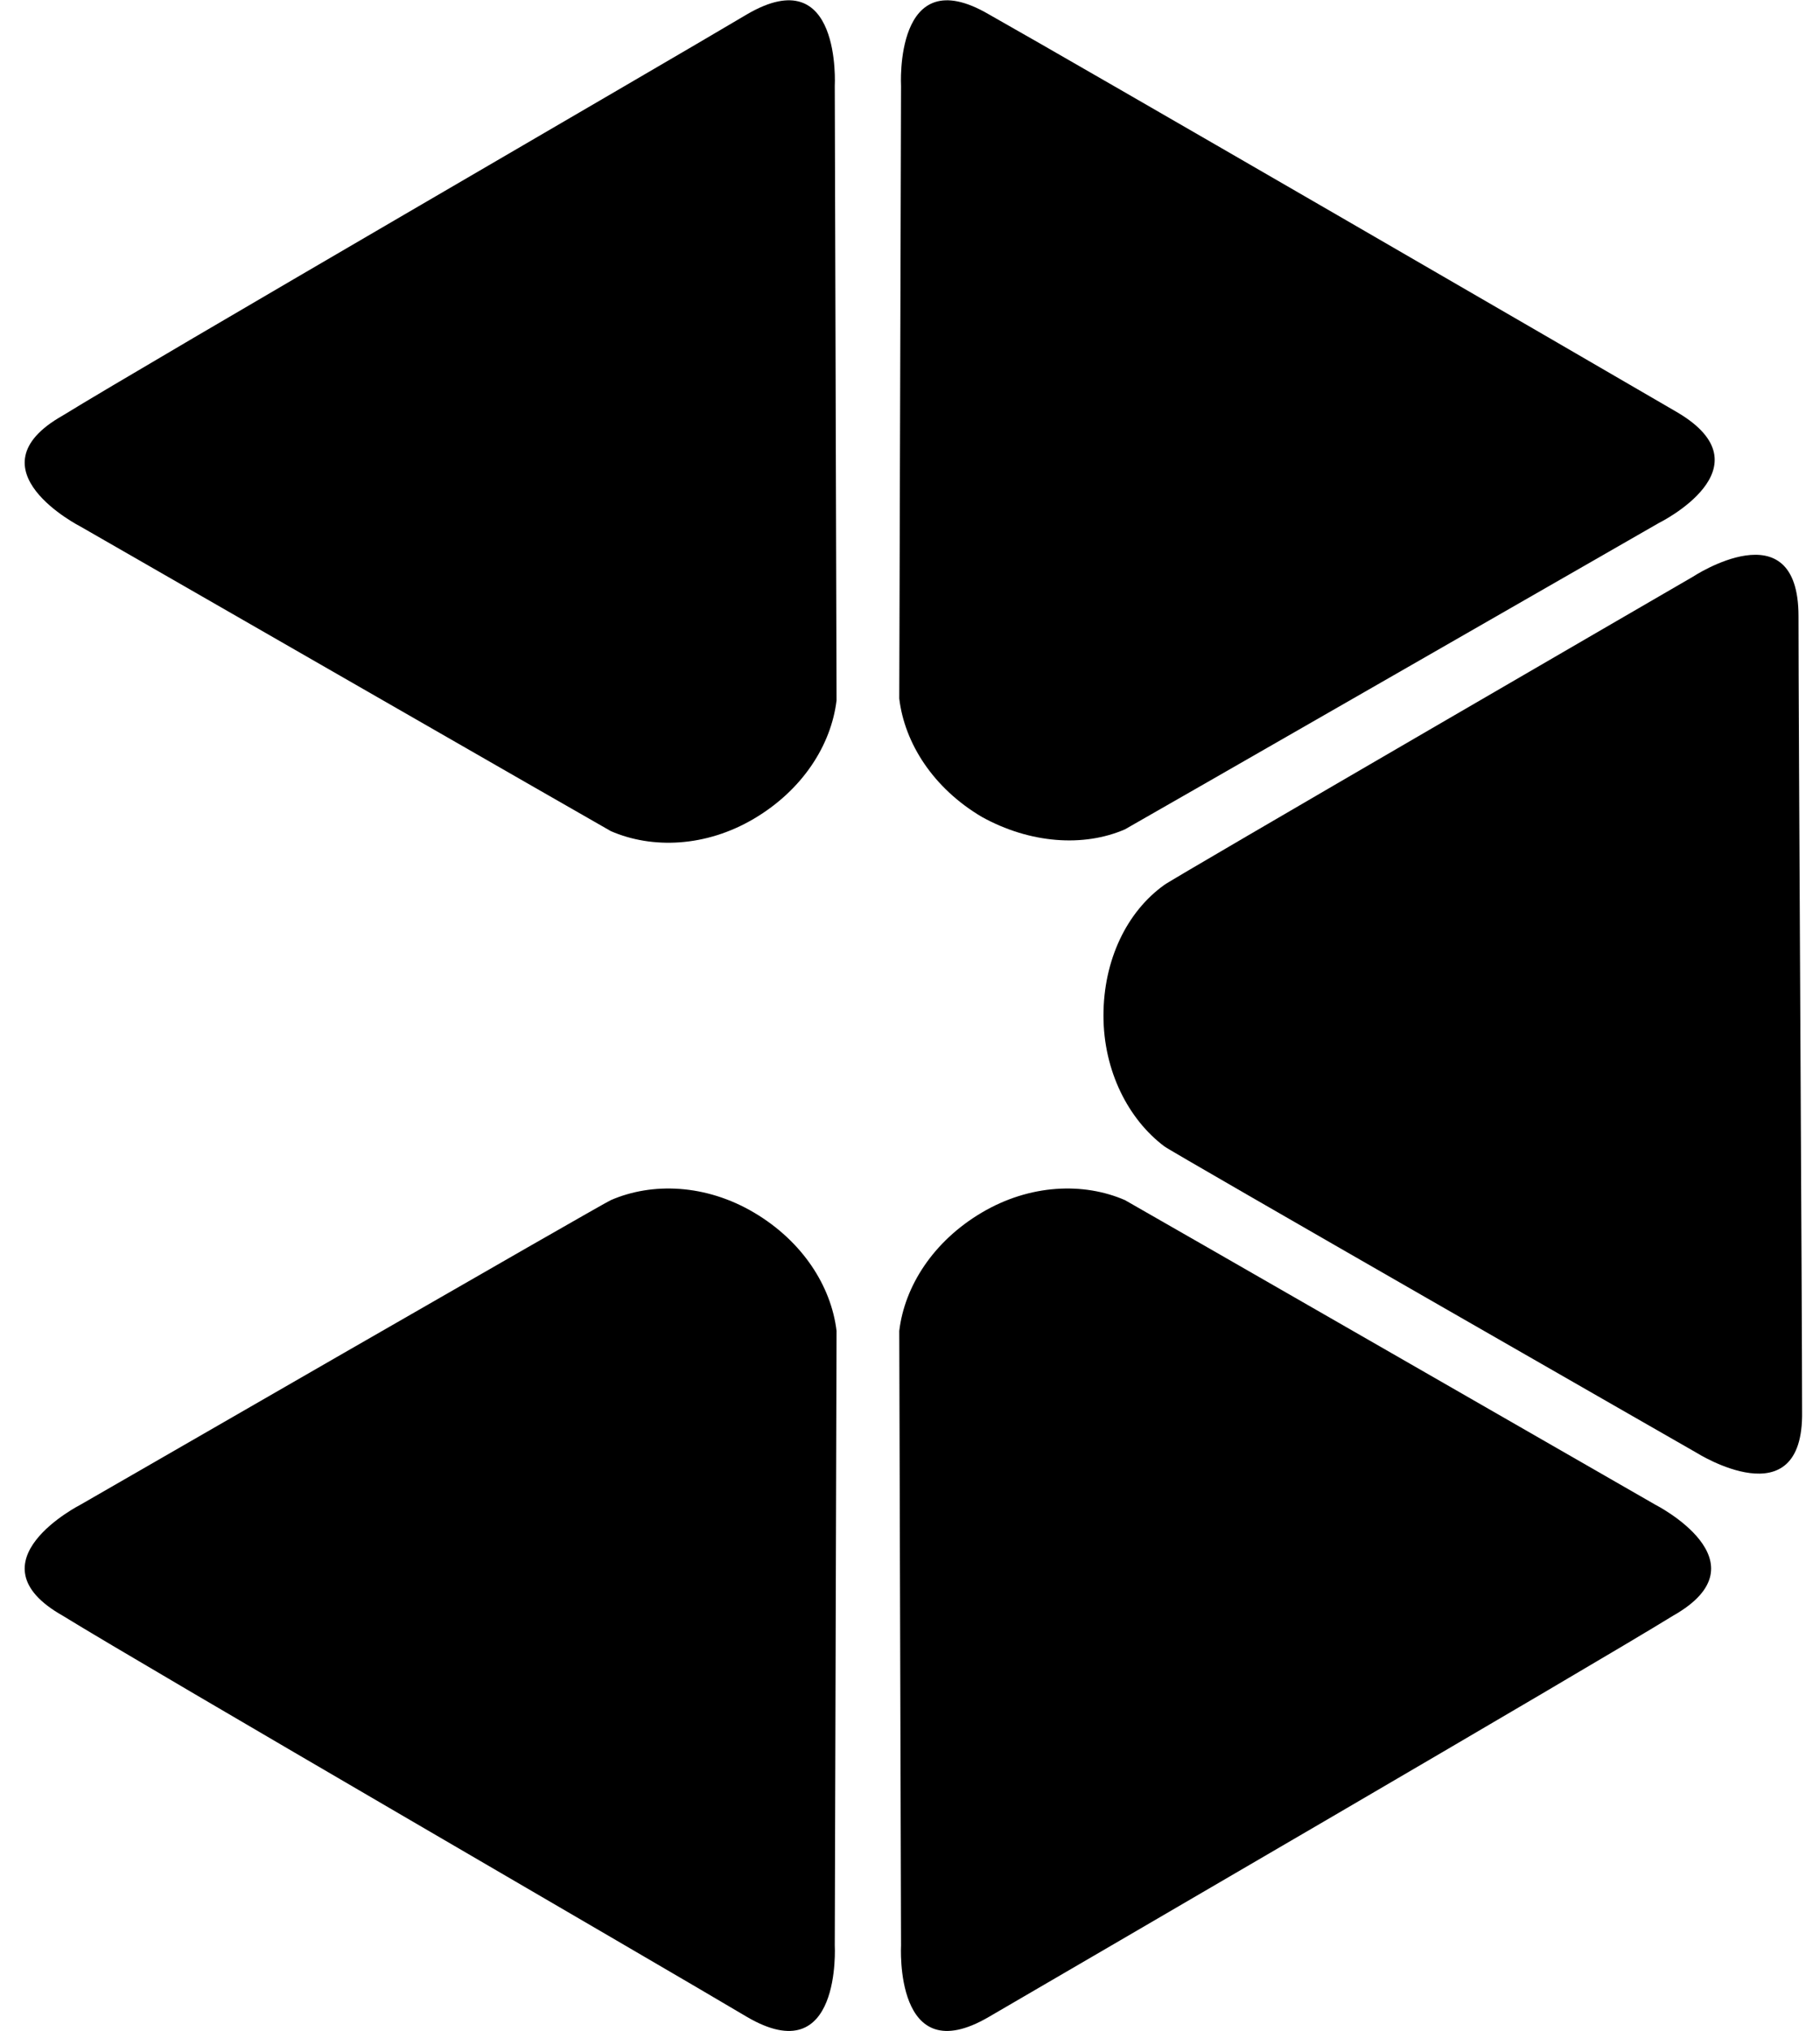
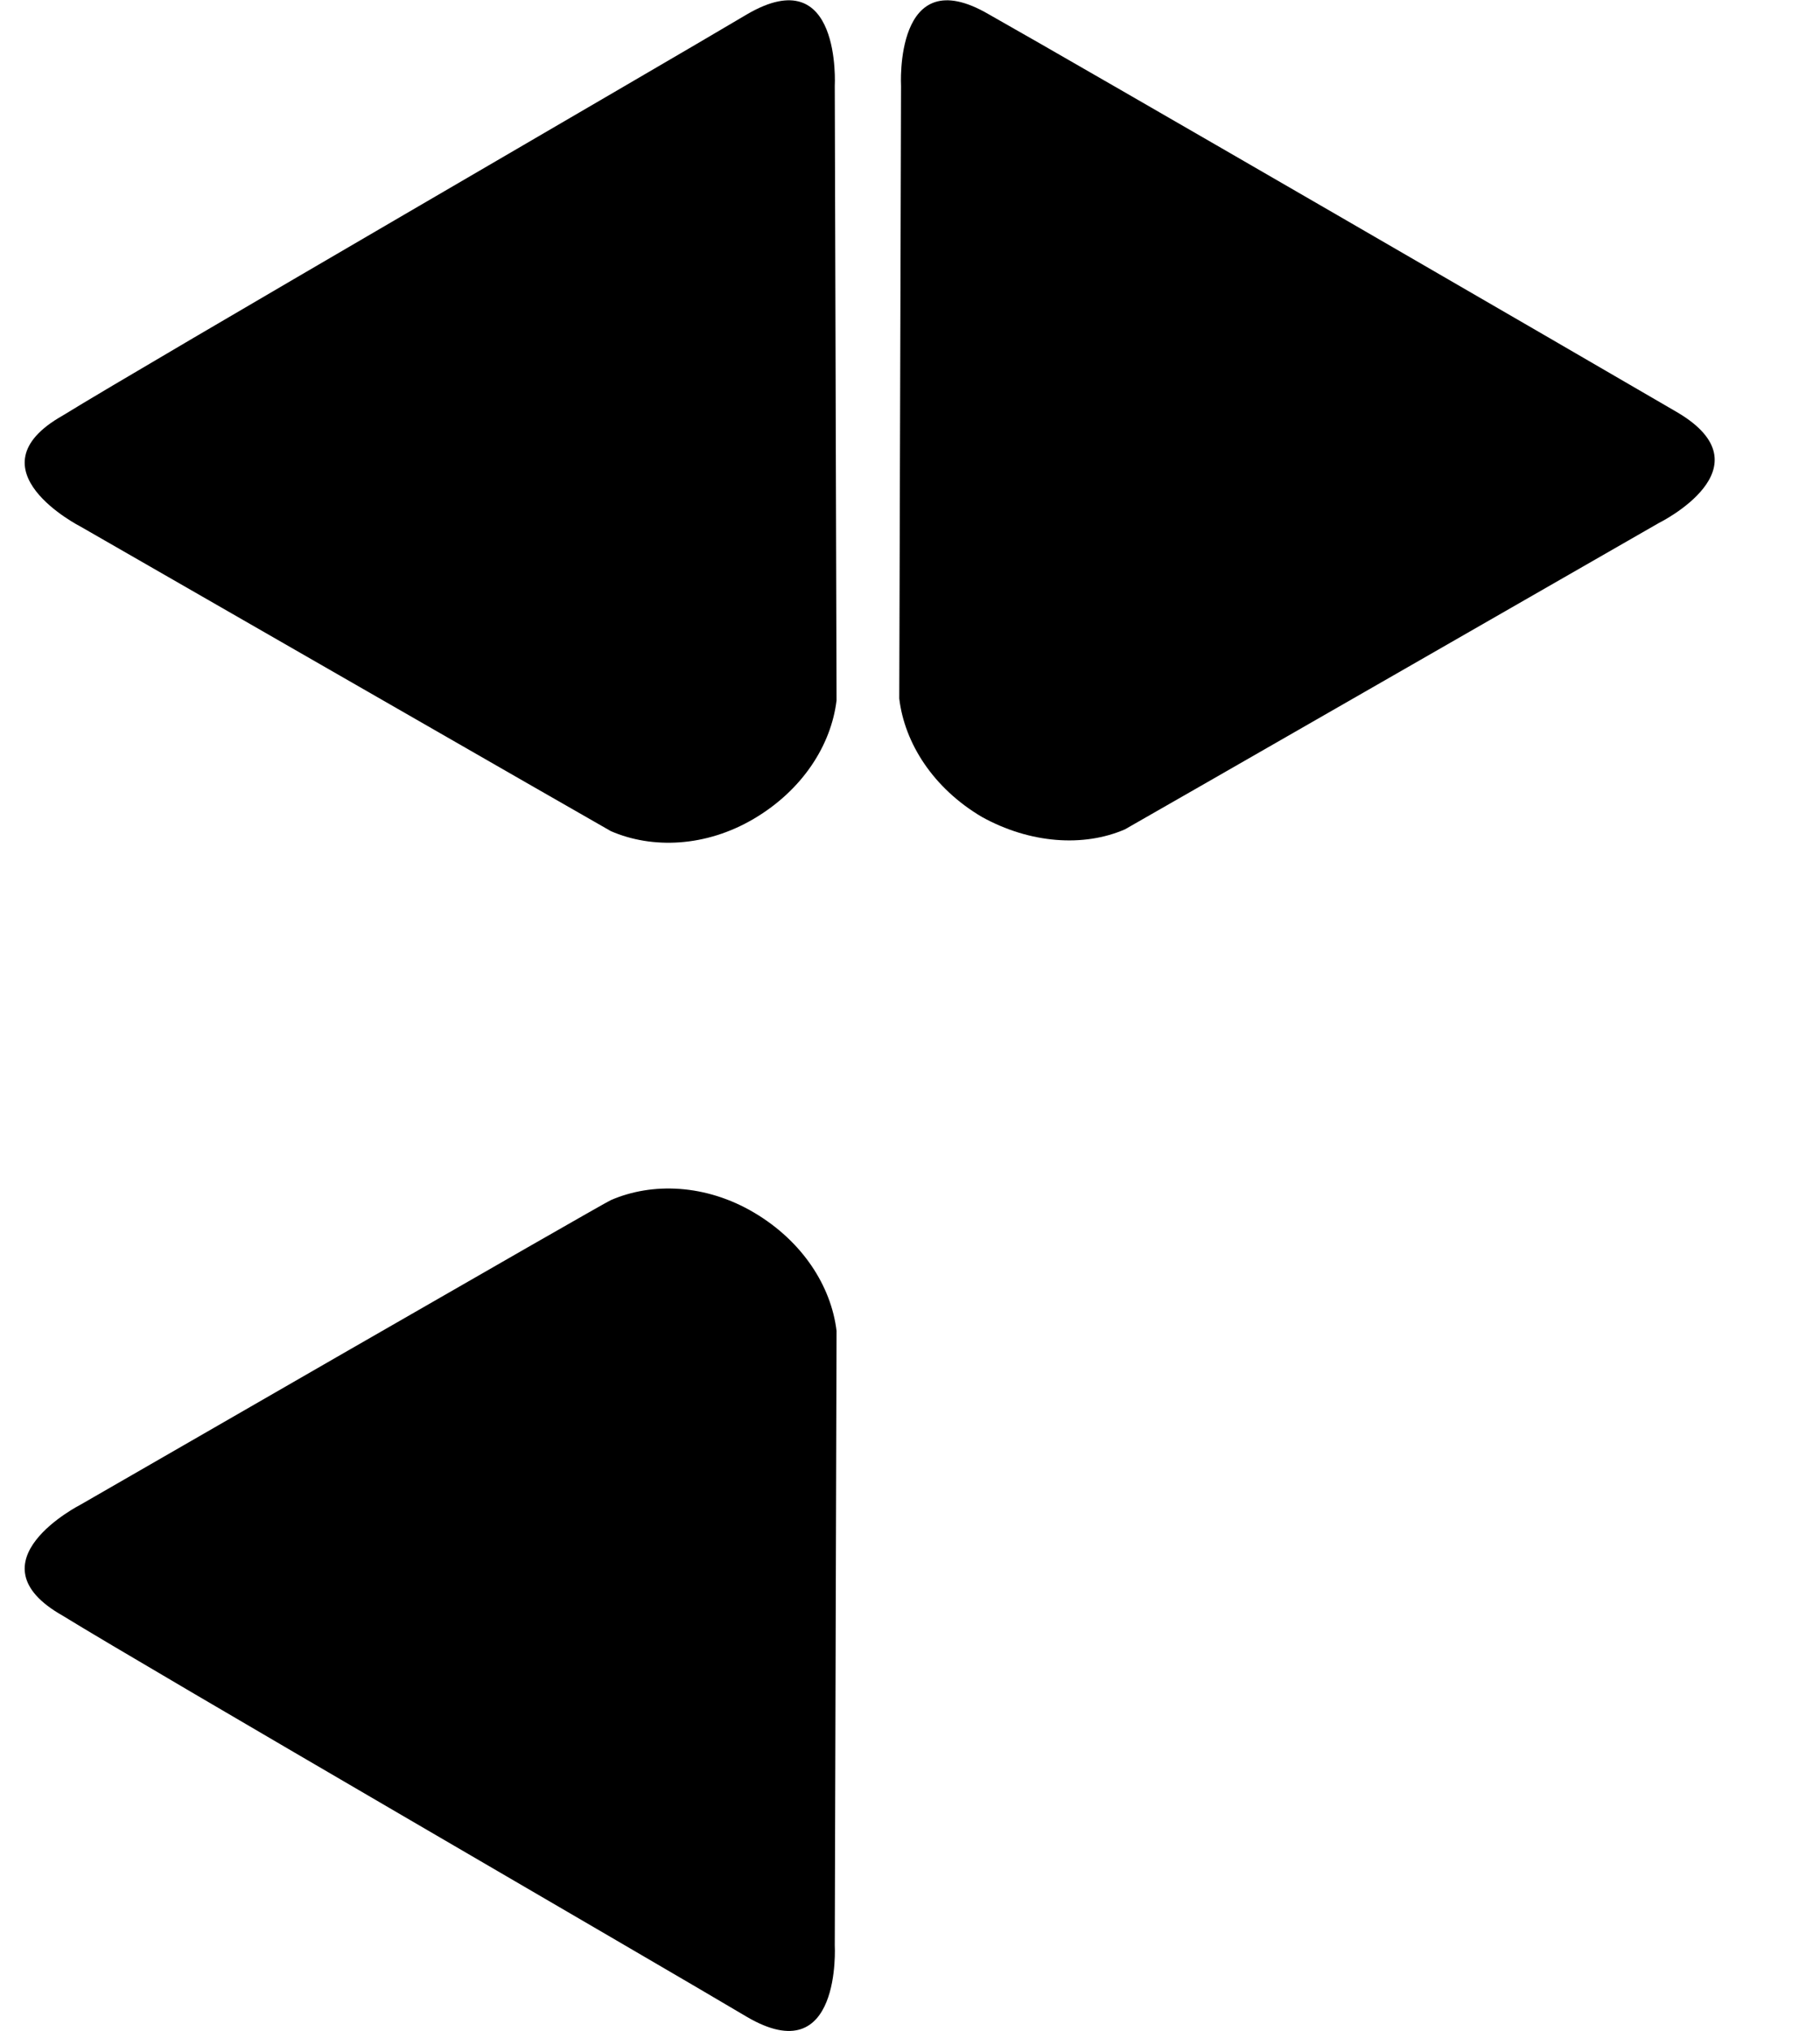
<svg xmlns="http://www.w3.org/2000/svg" version="1.1" id="Lager_1" x="0px" y="0px" viewBox="0 0 101.6 113.4" style="enable-background:new 0 0 101.6 113.4;" xml:space="preserve">
  <g>
    <path d="M41.7,112.6c5.3,3.1,4.9-4,4.9-4s0.1-34,0.1-34.3c-0.3-2.5-1.9-5-4.6-6.6c-2.7-1.6-5.7-1.7-8-0.7C33.8,67.1,4.5,84,4.5,84   s-6.3,3.2-1,6.2C8.2,93.1,37,109.8,41.7,112.6z" />
  </g>
-   <path d="M55.2,112.6c-5.3,3.1-4.9-4-4.9-4s-0.1-34-0.1-34.3c0.3-2.5,1.9-5,4.6-6.6c2.7-1.6,5.7-1.7,8-0.7c0.2,0.1,29.6,17,29.6,17  s6.3,3.2,1,6.2C88.7,93.1,60,109.8,55.2,112.6z" />
-   <path d="M100.6,78.8c0.1,6.1-5.9,2.3-5.9,2.3S65.2,64.2,65,64c-2-1.5-3.4-4.2-3.4-7.3c0-3.1,1.3-5.8,3.4-7.3  c0.2-0.2,29.5-17.2,29.5-17.2s5.9-3.9,5.9,2.2C100.4,40,100.6,73.3,100.6,78.8z" />
  <path d="M41.7,0.8c5.3-3.1,4.9,4,4.9,4s0.1,34,0.1,34.3c-0.3,2.5-1.9,5-4.6,6.6c-2.7,1.6-5.7,1.7-8,0.7c-0.2-0.1-29.6-17-29.6-17  s-6.3-3.2-1-6.2C8.2,20.3,37,3.6,41.7,0.8z" />
  <path d="M93.6,23c5.3,3.1-1,6.2-1,6.2S63,46.2,62.8,46.3c-2.3,1-5.3,0.8-8-0.7c-2.7-1.6-4.3-4.1-4.6-6.6c0-0.2,0.1-34.2,0.1-34.2  s-0.4-7.1,4.9-4C60,3.5,88.8,20.2,93.6,23z" />
</svg>